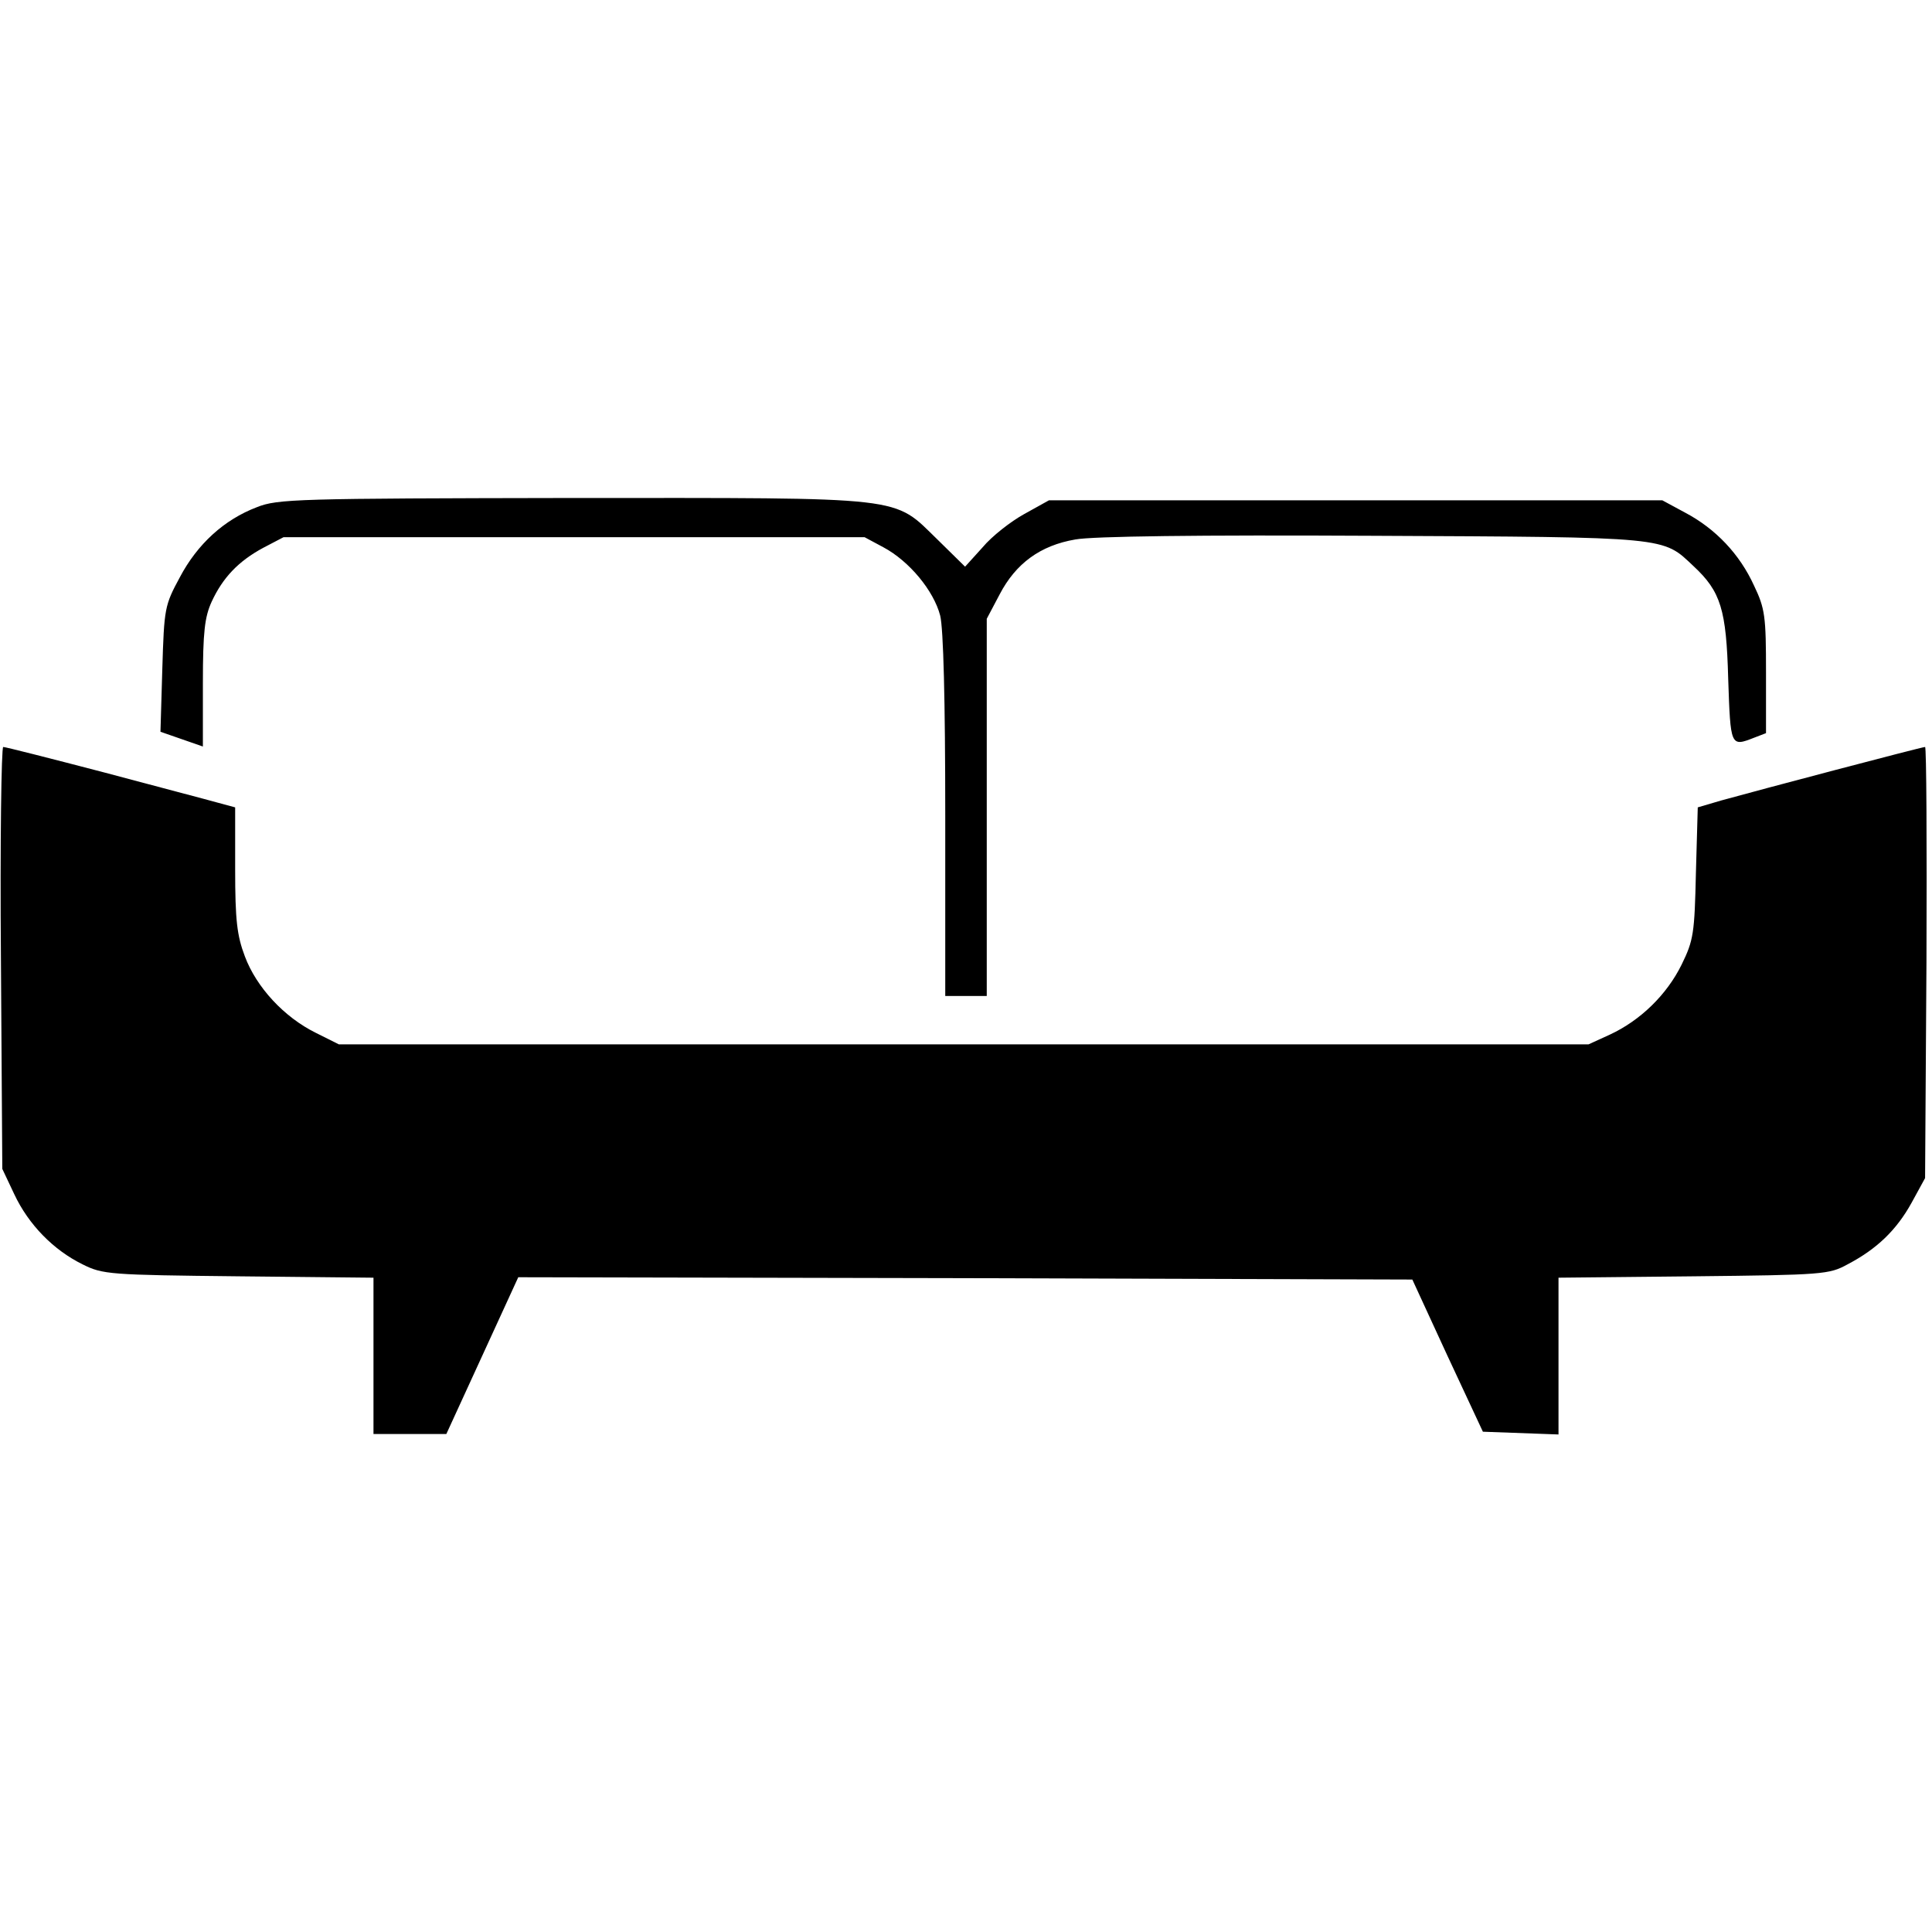
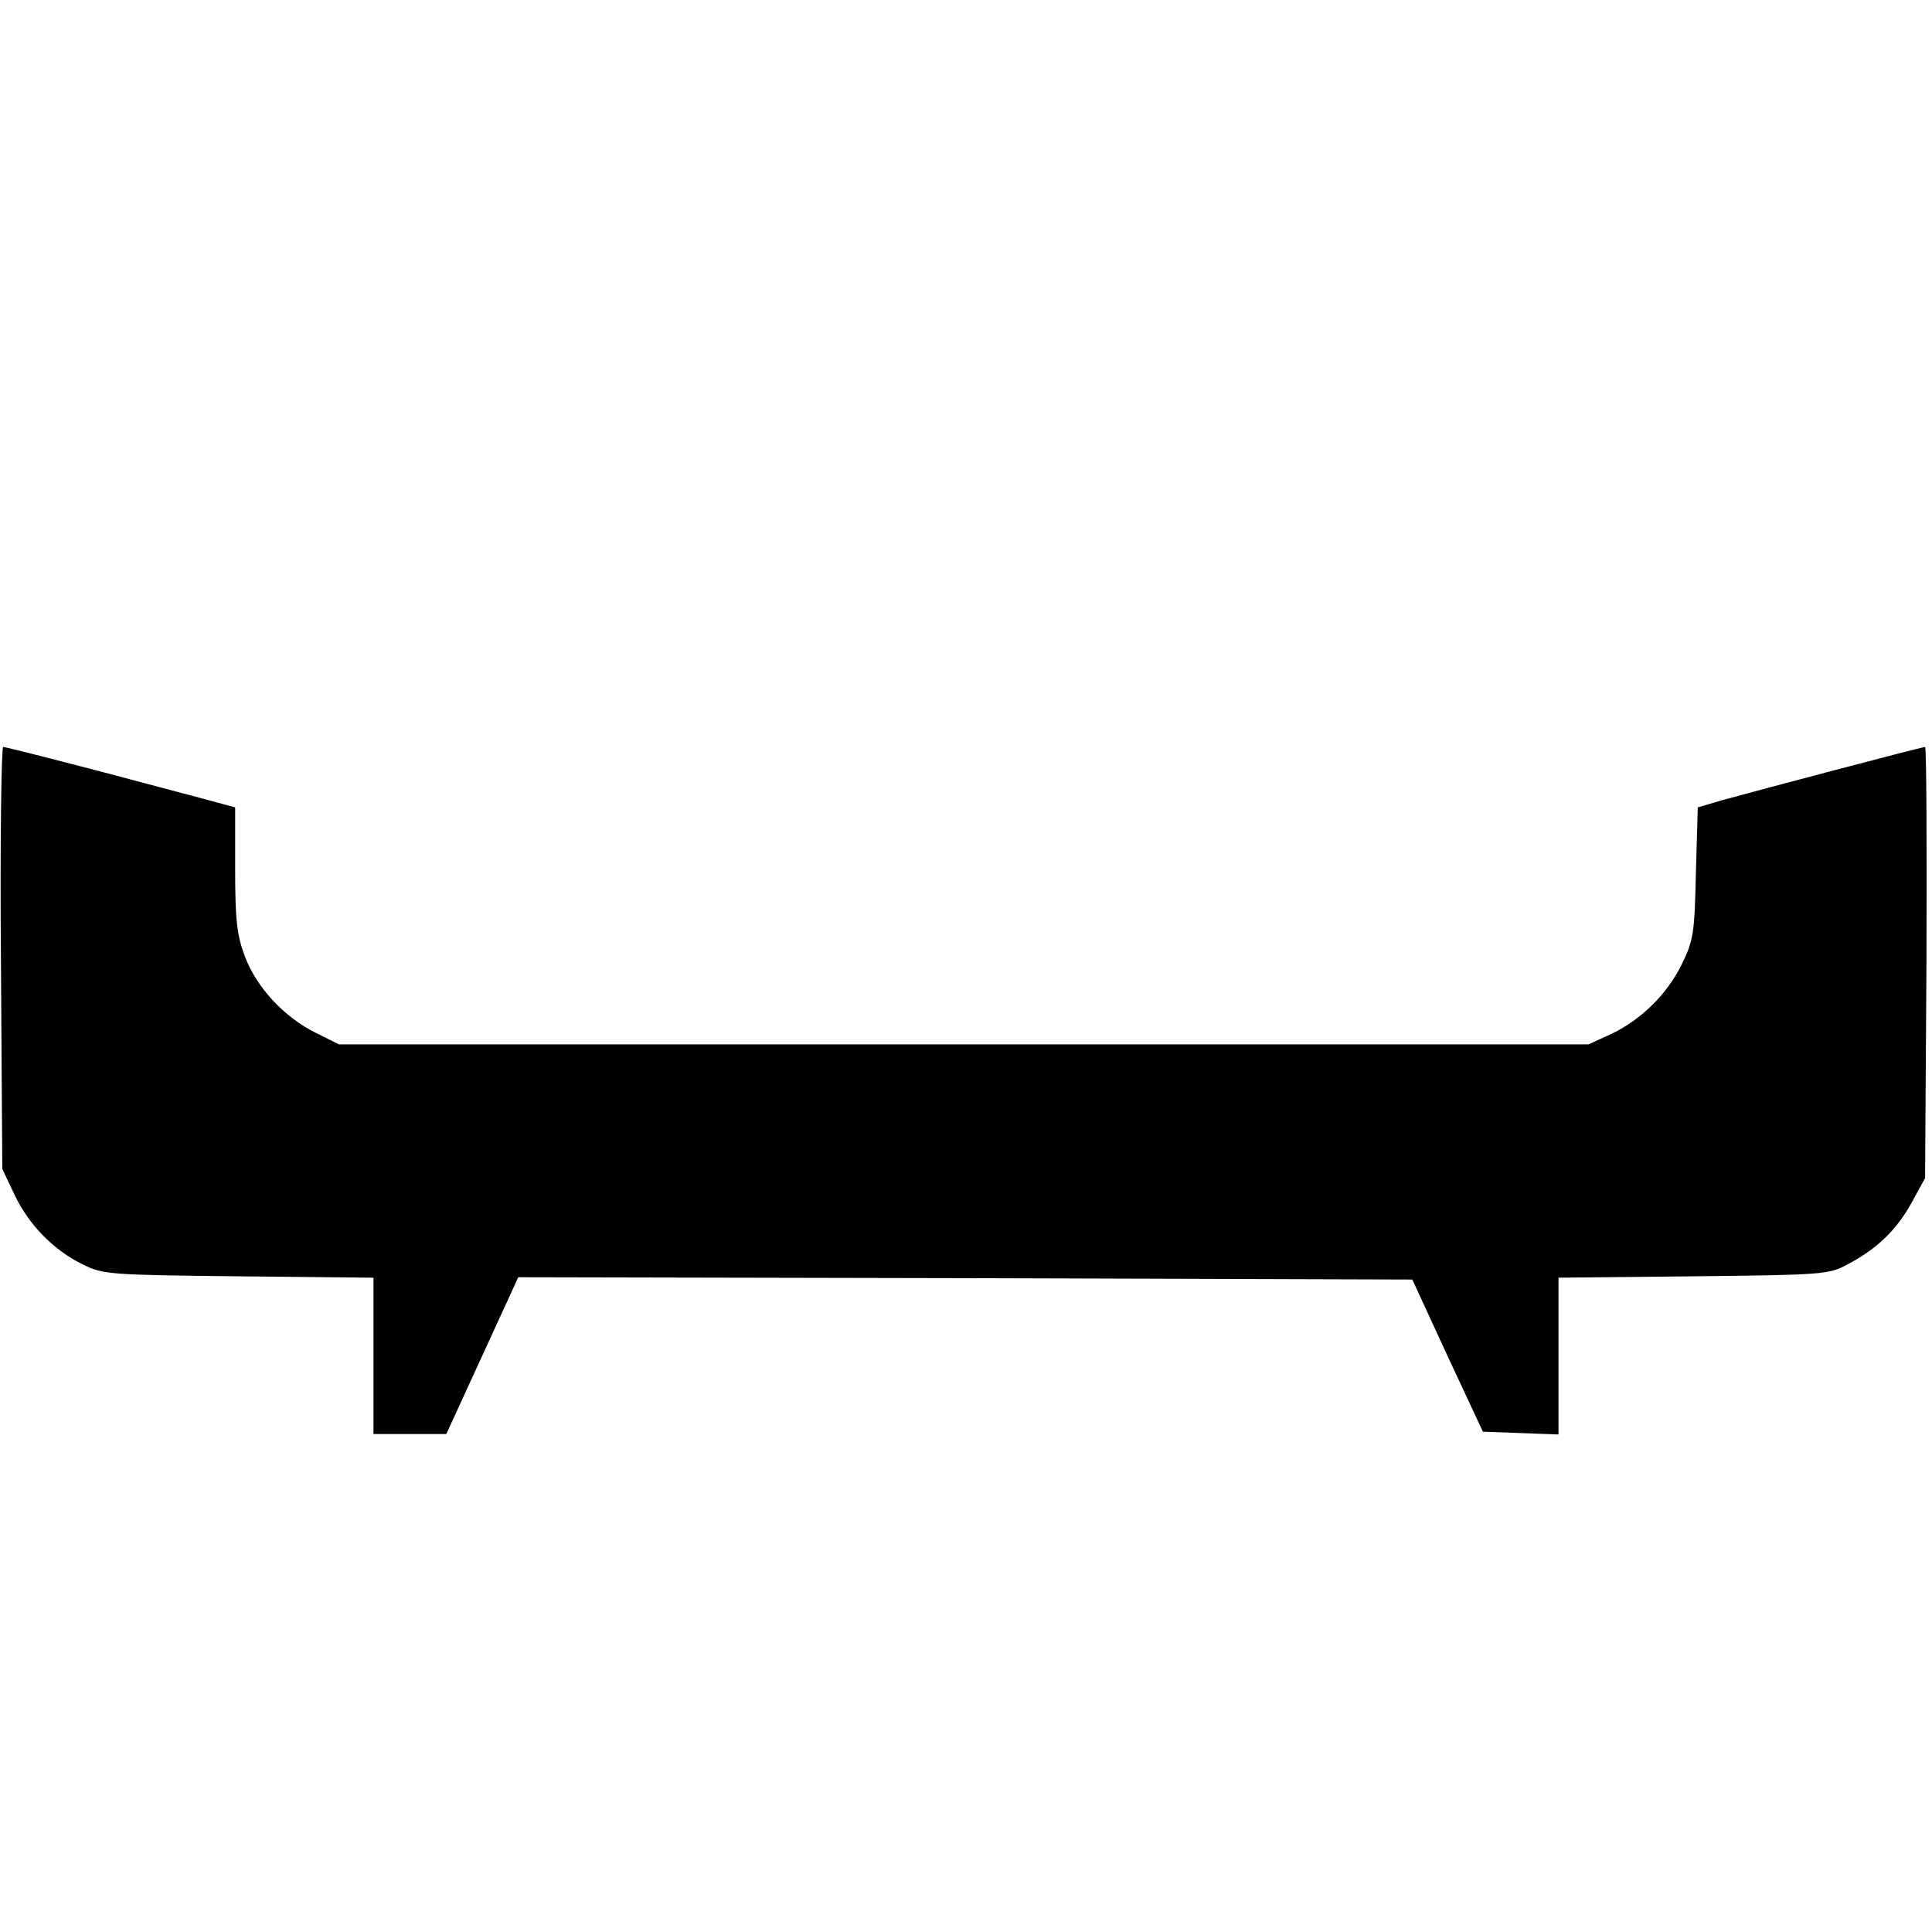
<svg xmlns="http://www.w3.org/2000/svg" version="1.0" width="419pt" height="419pt" viewBox="0 0 419 419" preserveAspectRatio="xMidYMid meet">
  <g transform="translate(0,419) scale(0.1,-0.1)" fill="#000000" stroke="none">
-     <path d="M557 3090 c-71 -27 -129 -80 -167 -152 -33 -61 -34 -67 -38 -199 l-4 -136 46 -16 46 -16 0 137 c0 112 4 144 19 177 24 52 58 88 112 117 l44 23 630 0 630 0 41 -22 c56 -30 109 -94 123 -148 7 -28 11 -183 11 -434 l0 -391 45 0 45 0 0 409 0 409 28 53 c35 67 88 106 164 119 37 7 266 10 645 8 647 -3 628 -2 696 -66 59 -55 71 -94 75 -244 5 -147 5 -148 56 -128 l26 10 0 132 c0 121 -2 138 -26 188 -31 68 -83 123 -149 158 l-50 27 -665 0 -665 0 -54 -30 c-29 -16 -70 -48 -90 -72 l-38 -42 -59 58 c-99 96 -59 91 -793 91 -598 -1 -639 -2 -684 -20z" />
    <path d="M2 2113 l3 -458 26 -55 c31 -66 85 -121 148 -152 44 -22 58 -23 339 -26 l292 -3 0 -169 0 -170 79 0 79 0 78 170 78 170 970 -2 969 -3 76 -165 77 -165 82 -3 82 -3 0 170 0 170 293 3 c281 3 294 4 334 26 63 33 106 74 139 134 l29 53 3 468 c1 257 0 467 -3 467 -7 0 -363 -94 -442 -116 l-51 -15 -4 -142 c-3 -131 -5 -146 -31 -199 -32 -65 -89 -121 -156 -152 l-46 -21 -1355 0 -1355 0 -50 25 c-69 34 -129 99 -154 166 -17 45 -21 78 -21 189 l0 134 -37 10 c-21 6 -132 35 -248 66 -115 30 -213 55 -218 55 -4 0 -7 -206 -5 -457z" />
  </g>
</svg>